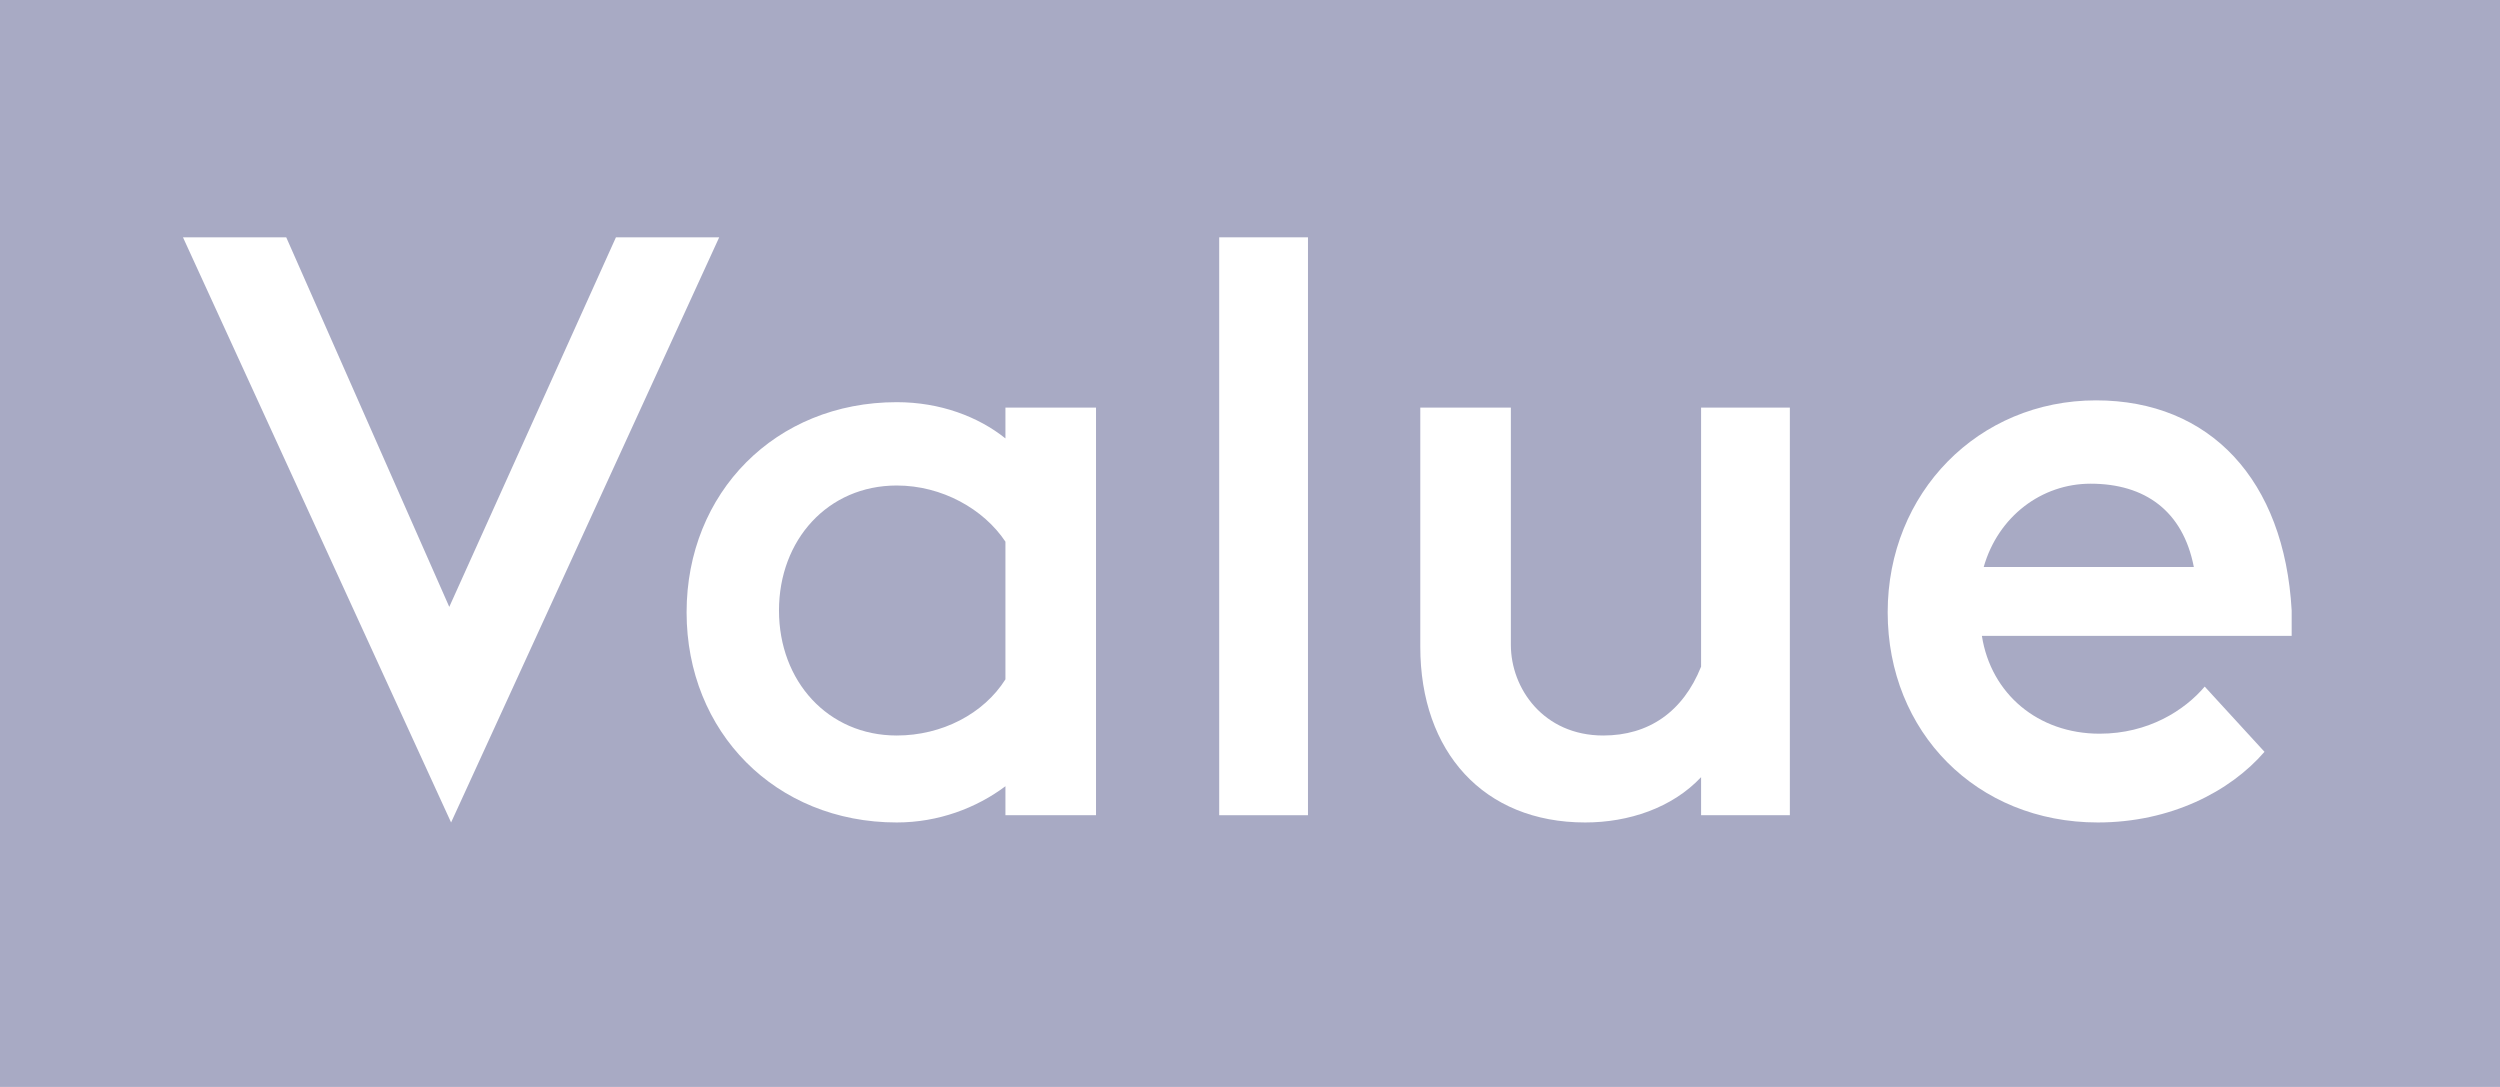
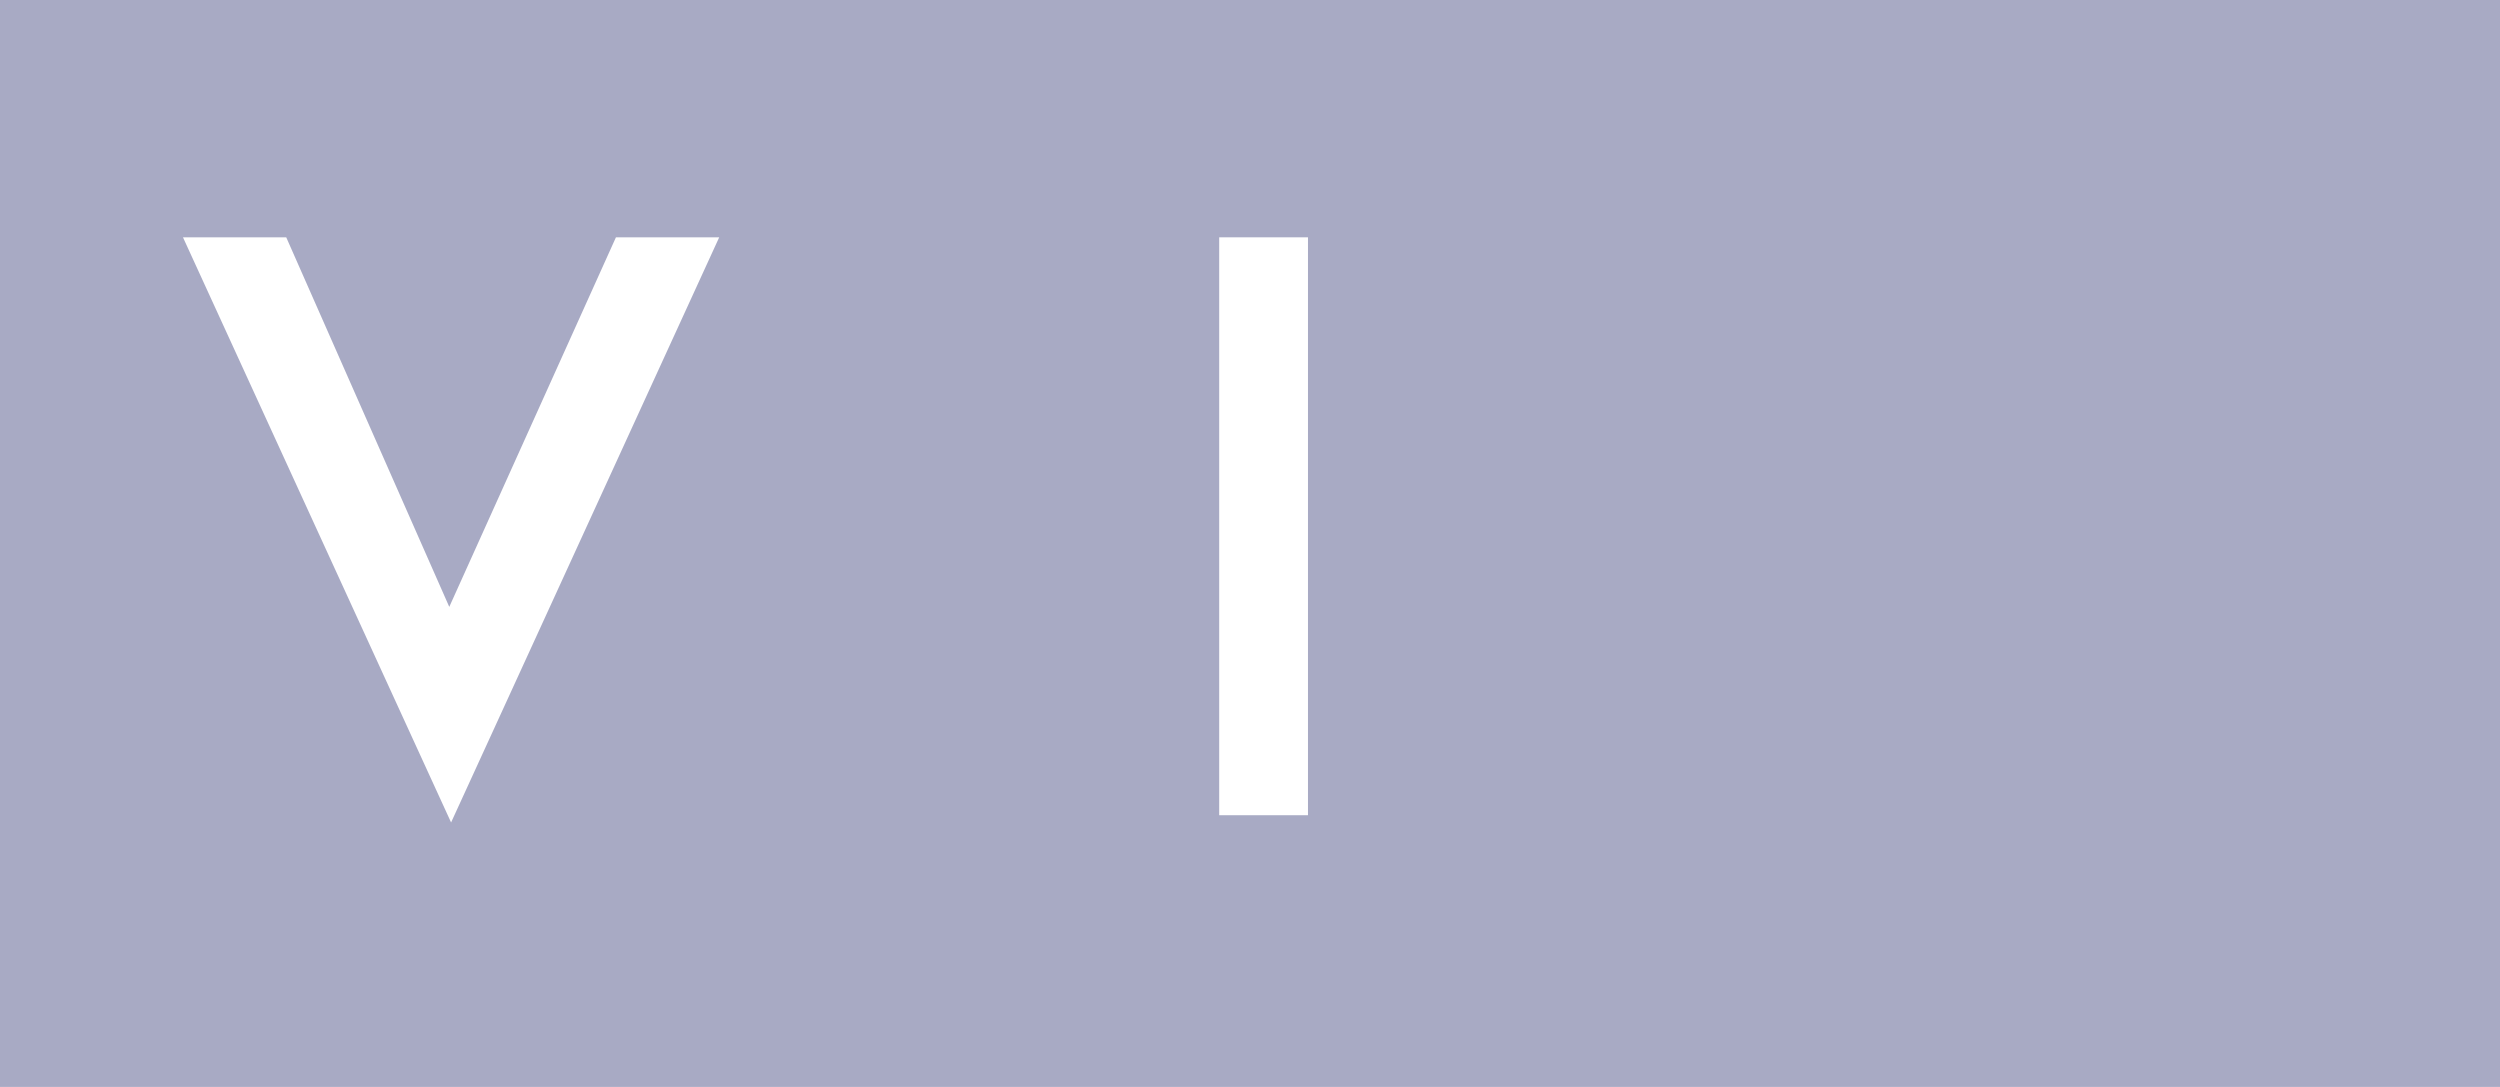
<svg xmlns="http://www.w3.org/2000/svg" version="1.1" id="Layer_1" x="0px" y="0px" viewBox="0 0 138 60" style="enable-background:new 0 0 138 60;" xml:space="preserve">
  <style type="text/css">
	.st0{fill-rule:evenodd;clip-rule:evenodd;fill:#A8AAC4;}
	.st1{enable-background:new    ;}
	.st2{fill:#FFFFFF;}
</style>
  <g id="Designs">
    <g id="_x2265_1200px-_x2F_-01.1-Home---Student" transform="translate(-875, -1060)">
      <g id="Intro" transform="translate(308, 1060)">
        <g id="Tile-_x2F_-Grey-Blue" transform="translate(567, 0)">
          <g id="Rectangle">
            <rect class="st0" width="138" height="60" />
          </g>
          <g class="st1">
            <path class="st2" d="M15.8,13.1l9,20.4L34,13.1h5.7L24.9,45.4L10.1,13.1H15.8z" />
-             <path class="st2" d="M49.5,45.4c-6.7,0-11.6-5-11.6-11.6c0-6.6,4.9-11.6,11.6-11.6c2.4,0,4.5,0.8,6,2v-1.7h5V45h-5v-1.6       C53.9,44.6,51.8,45.4,49.5,45.4z M55.5,29.9c-1.2-1.8-3.5-3.1-6-3.1c-3.8,0-6.5,3-6.5,6.9c0,3.9,2.7,6.9,6.5,6.9       c2.5,0,4.8-1.2,6-3.1V29.9z" />
            <path class="st2" d="M72.2,13.1V45h-4.9V13.1H72.2z" />
-             <path class="st2" d="M87.5,45.4c-5.6,0-9.1-3.9-9.1-9.7V22.5h5v13.1c0,2.4,1.8,5,5.1,5c2.5,0,4.4-1.3,5.4-3.8V22.5h4.9V45h-4.9       v-2.1C92.3,44.6,89.9,45.4,87.5,45.4z" />
-             <path class="st2" d="M115.7,22.1c6.3,0,10.4,4.4,10.8,11.6v1.4h-17.1c0.5,3.2,3.1,5.4,6.5,5.4c2.7,0,4.7-1.3,5.8-2.6l3.3,3.6       c-1.9,2.2-5.2,3.9-9.2,3.9c-6.7,0-11.6-5-11.6-11.6C104.2,27.2,109.2,22.1,115.7,22.1z M121.1,31.3c-0.6-3.1-2.7-4.6-5.7-4.6       c-2.7,0-5.1,1.8-5.9,4.6H121.1z" />
          </g>
        </g>
      </g>
    </g>
  </g>
</svg>